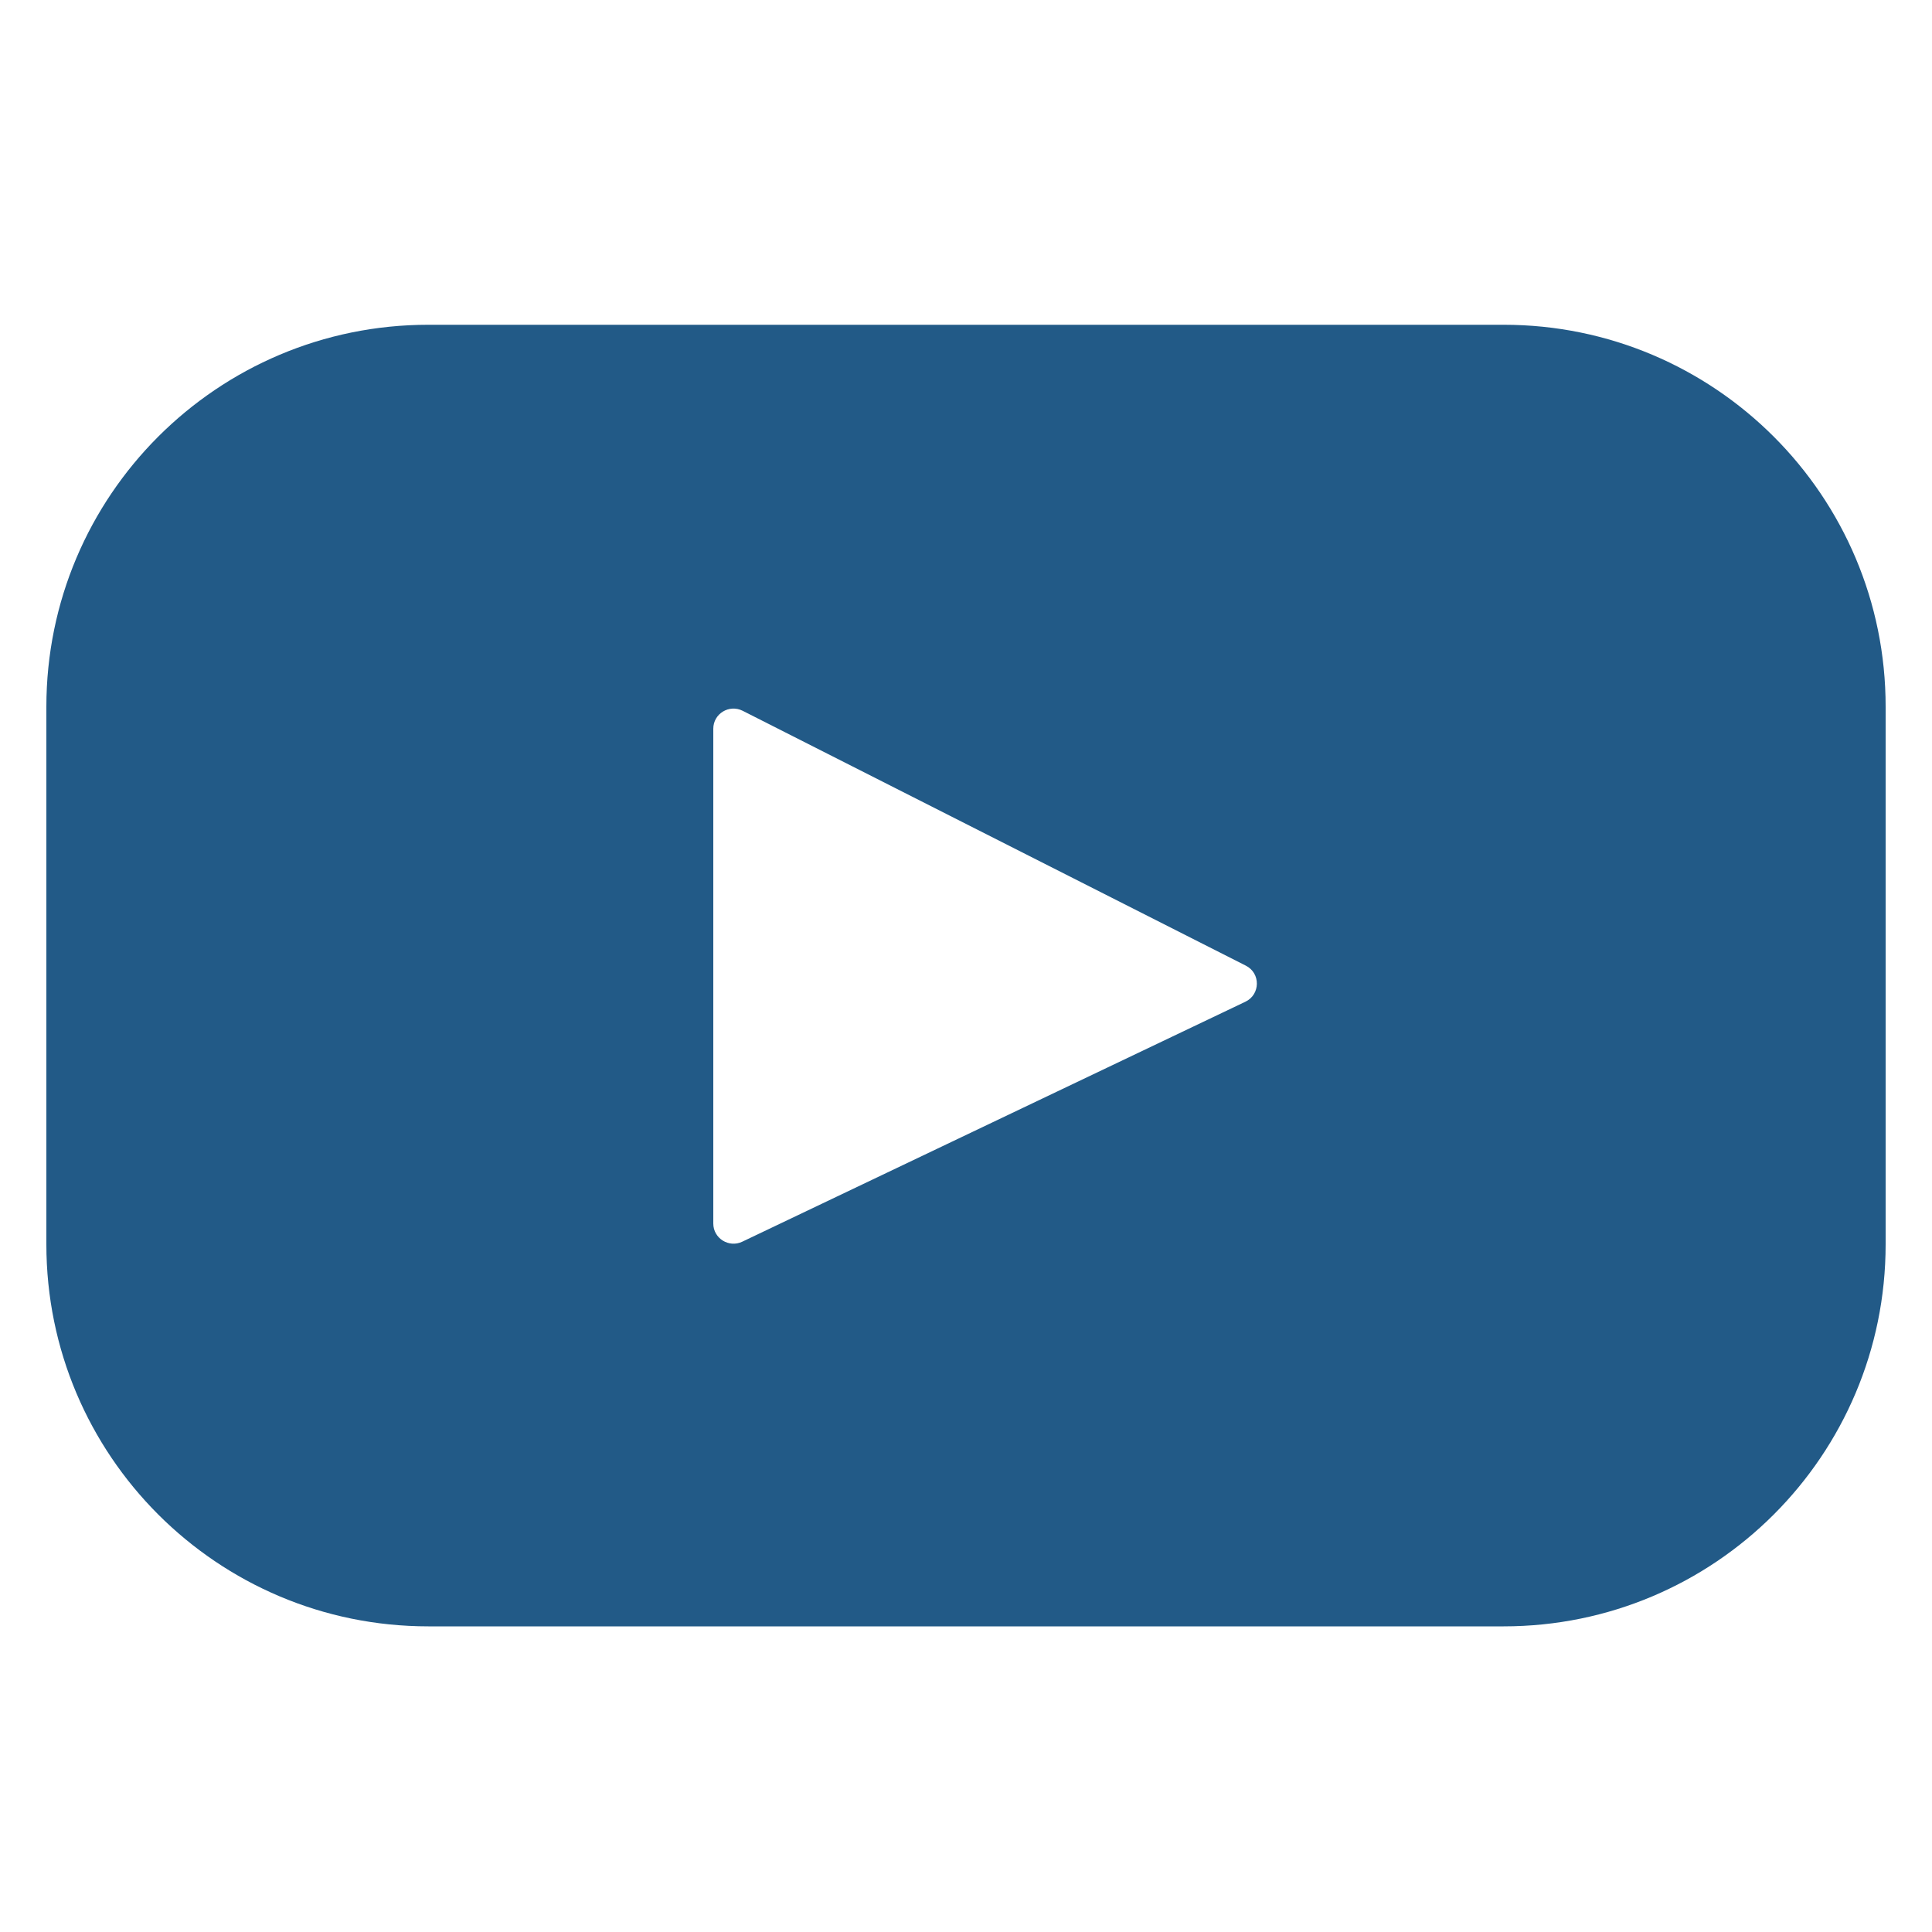
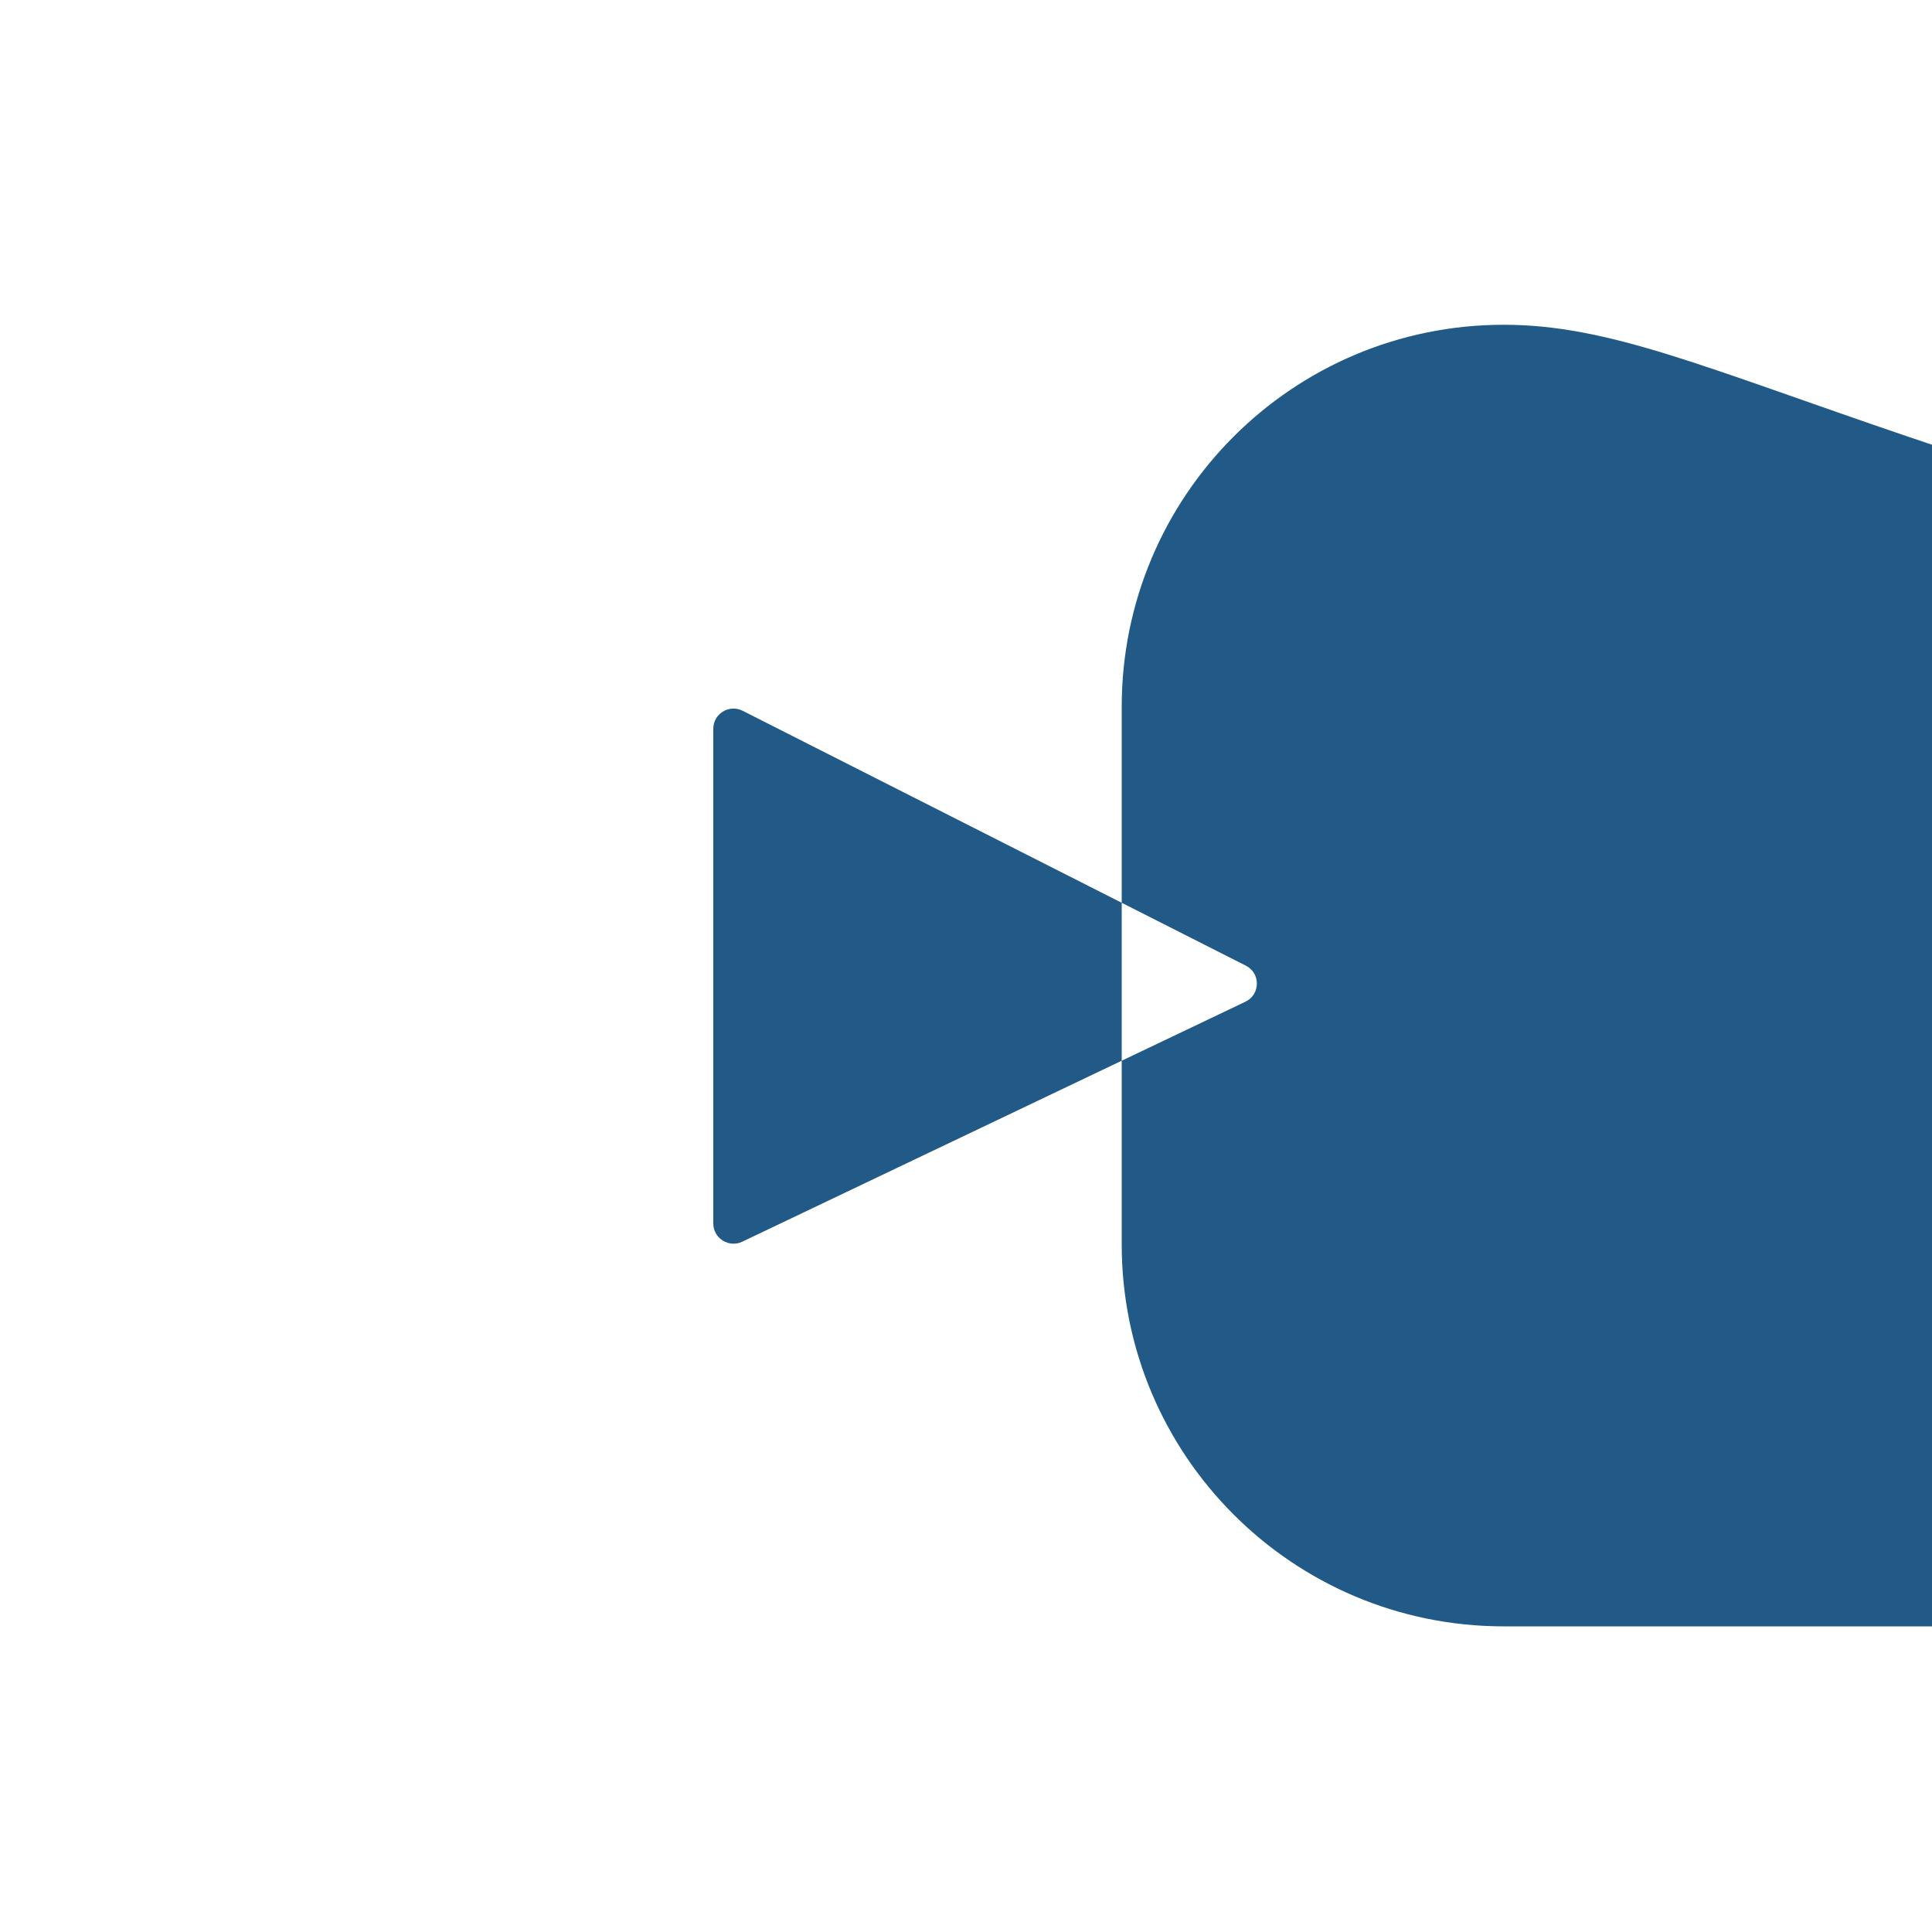
<svg xmlns="http://www.w3.org/2000/svg" version="1.1" id="Layer_3" x="0px" y="0px" viewBox="0 0 1000 1000" enable-background="new 0 0 1000 1000" xml:space="preserve">
-   <path fill="#225A87" d="M778.3,168.1H221.7c-109.2,0-197.7,88.5-197.7,197.7v278.3c0,109.2,88.5,197.7,197.7,197.7h556.6  c109.2,0,197.7-88.5,197.7-197.7V365.9C976.1,256.7,887.5,168.1,778.3,168.1z M644.6,518.5L384.2,642.7c-6.9,3.3-15-1.7-15-9.4  V377.2c0-7.8,8.2-12.8,15.2-9.3l260.4,131.9C652.6,503.7,652.4,514.8,644.6,518.5z" />
+   <path fill="#225A87" d="M778.3,168.1c-109.2,0-197.7,88.5-197.7,197.7v278.3c0,109.2,88.5,197.7,197.7,197.7h556.6  c109.2,0,197.7-88.5,197.7-197.7V365.9C976.1,256.7,887.5,168.1,778.3,168.1z M644.6,518.5L384.2,642.7c-6.9,3.3-15-1.7-15-9.4  V377.2c0-7.8,8.2-12.8,15.2-9.3l260.4,131.9C652.6,503.7,652.4,514.8,644.6,518.5z" />
</svg>